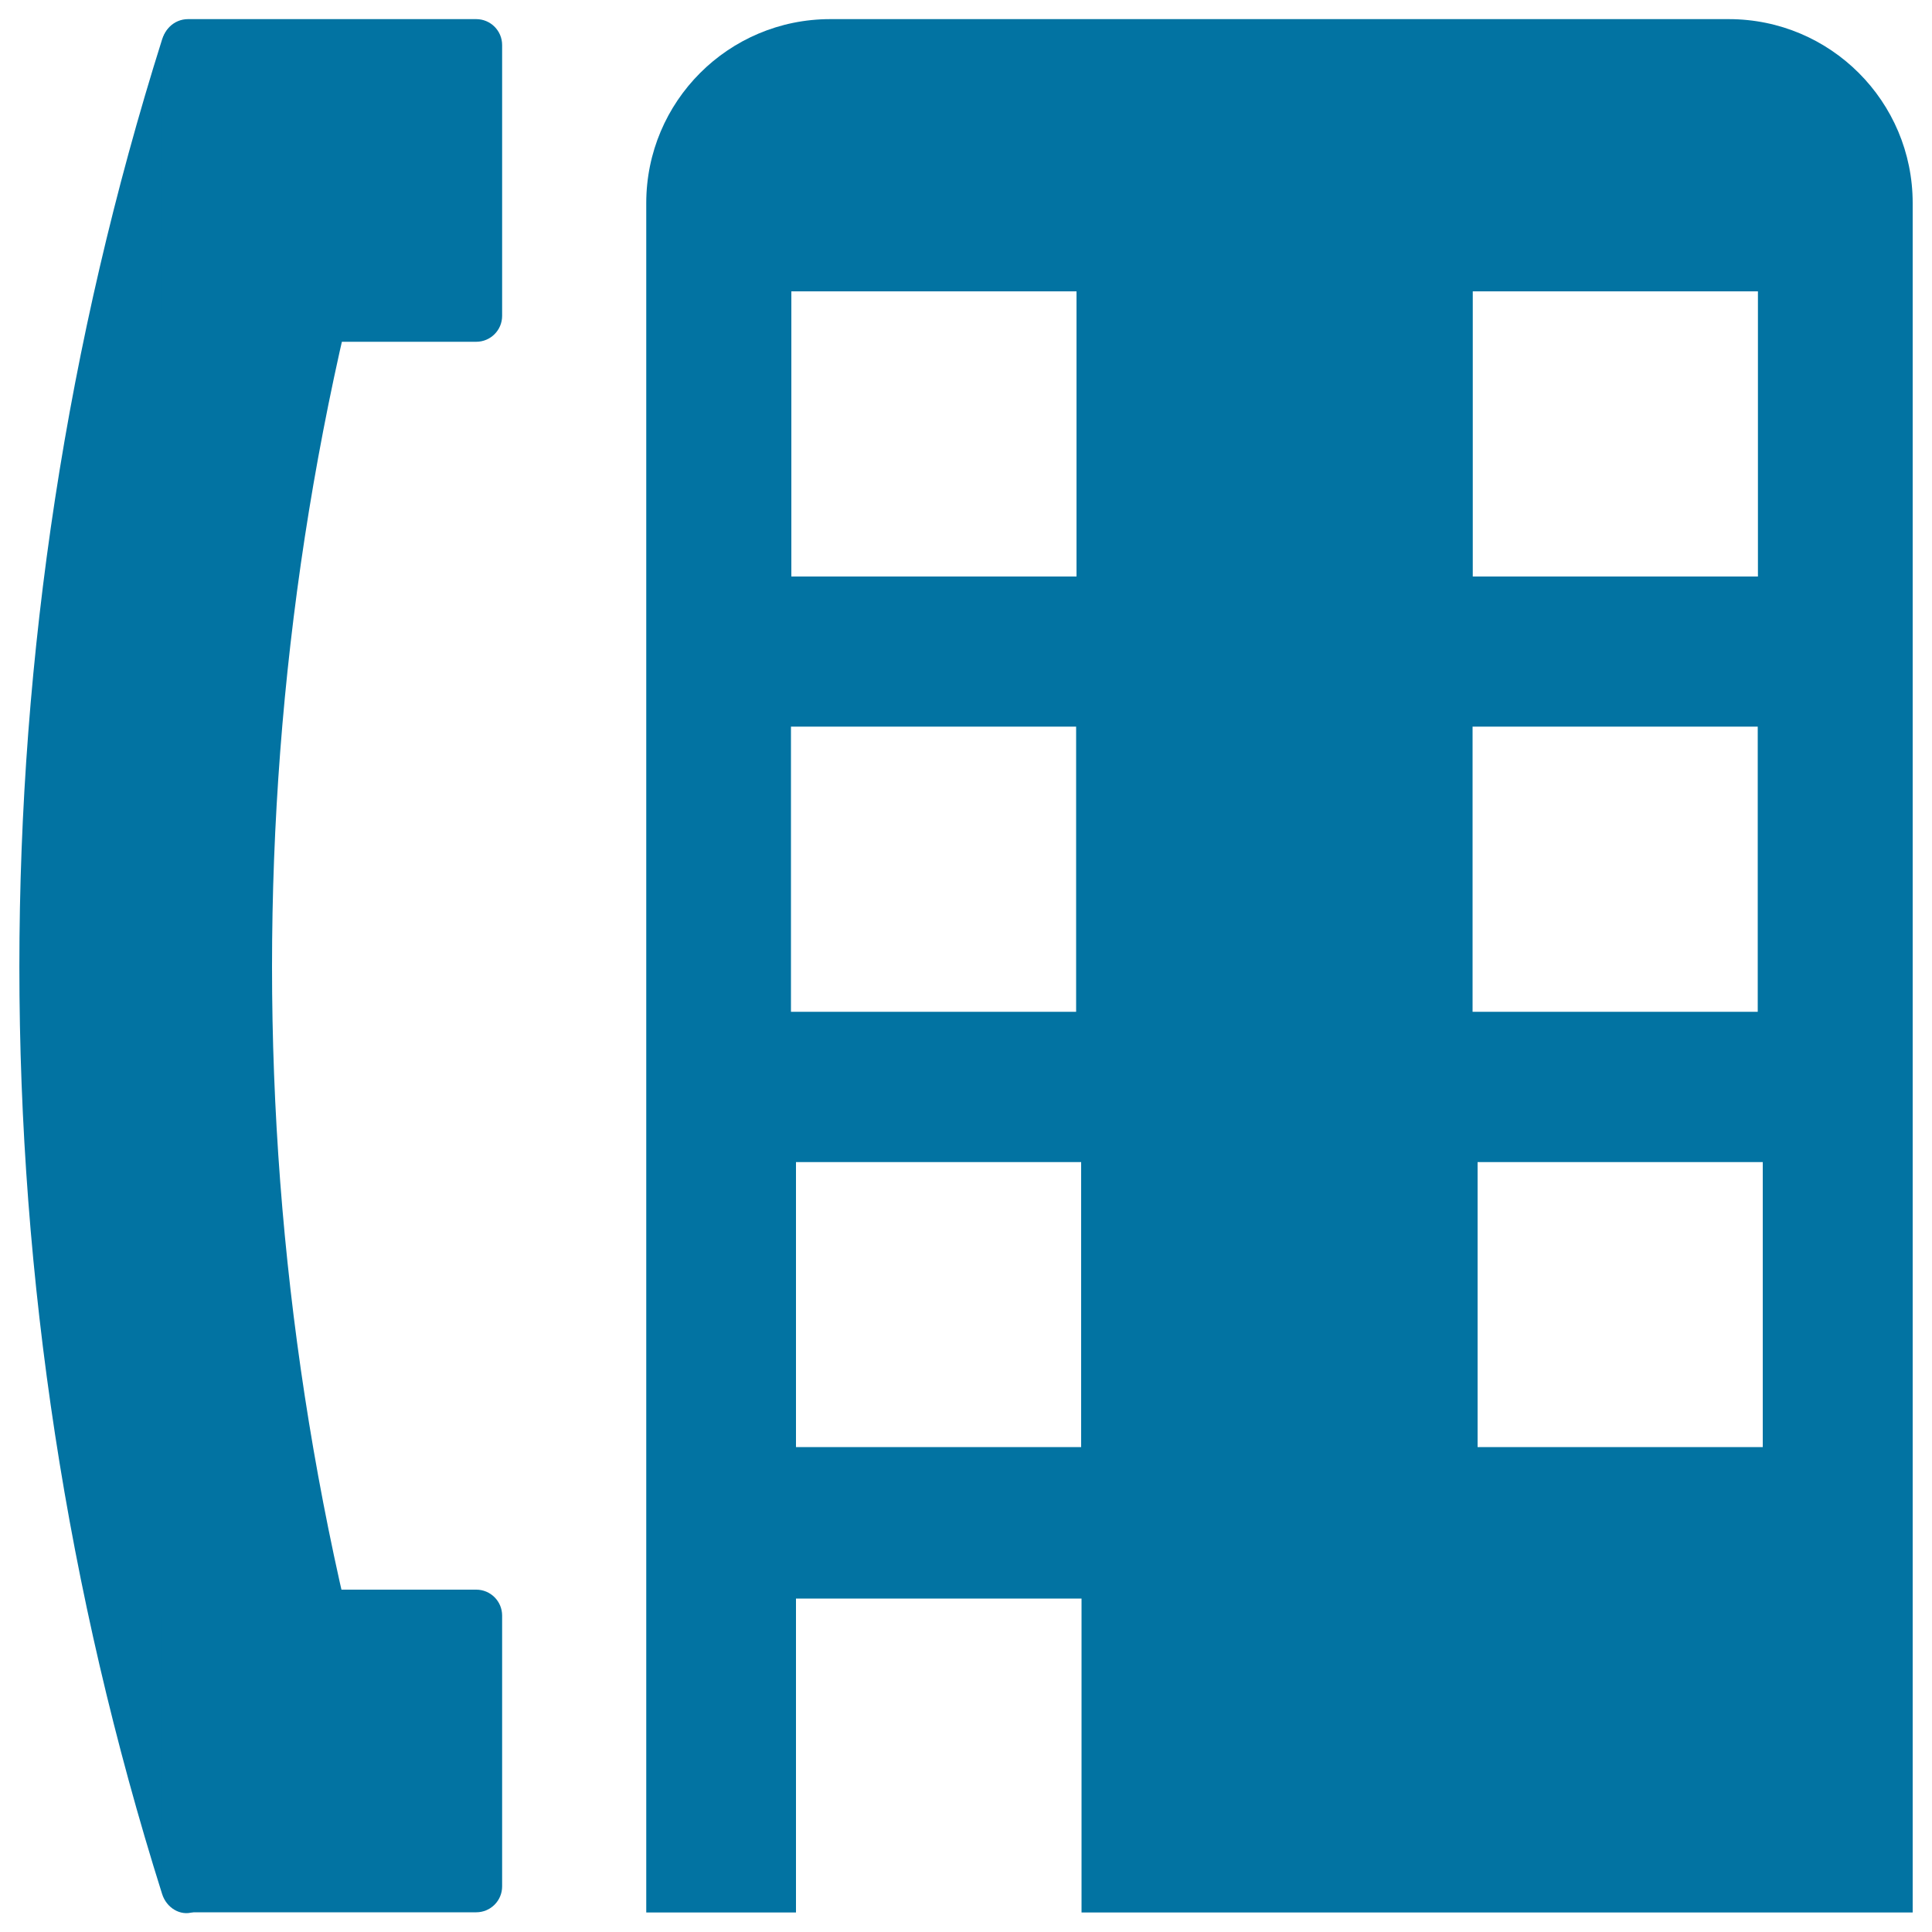
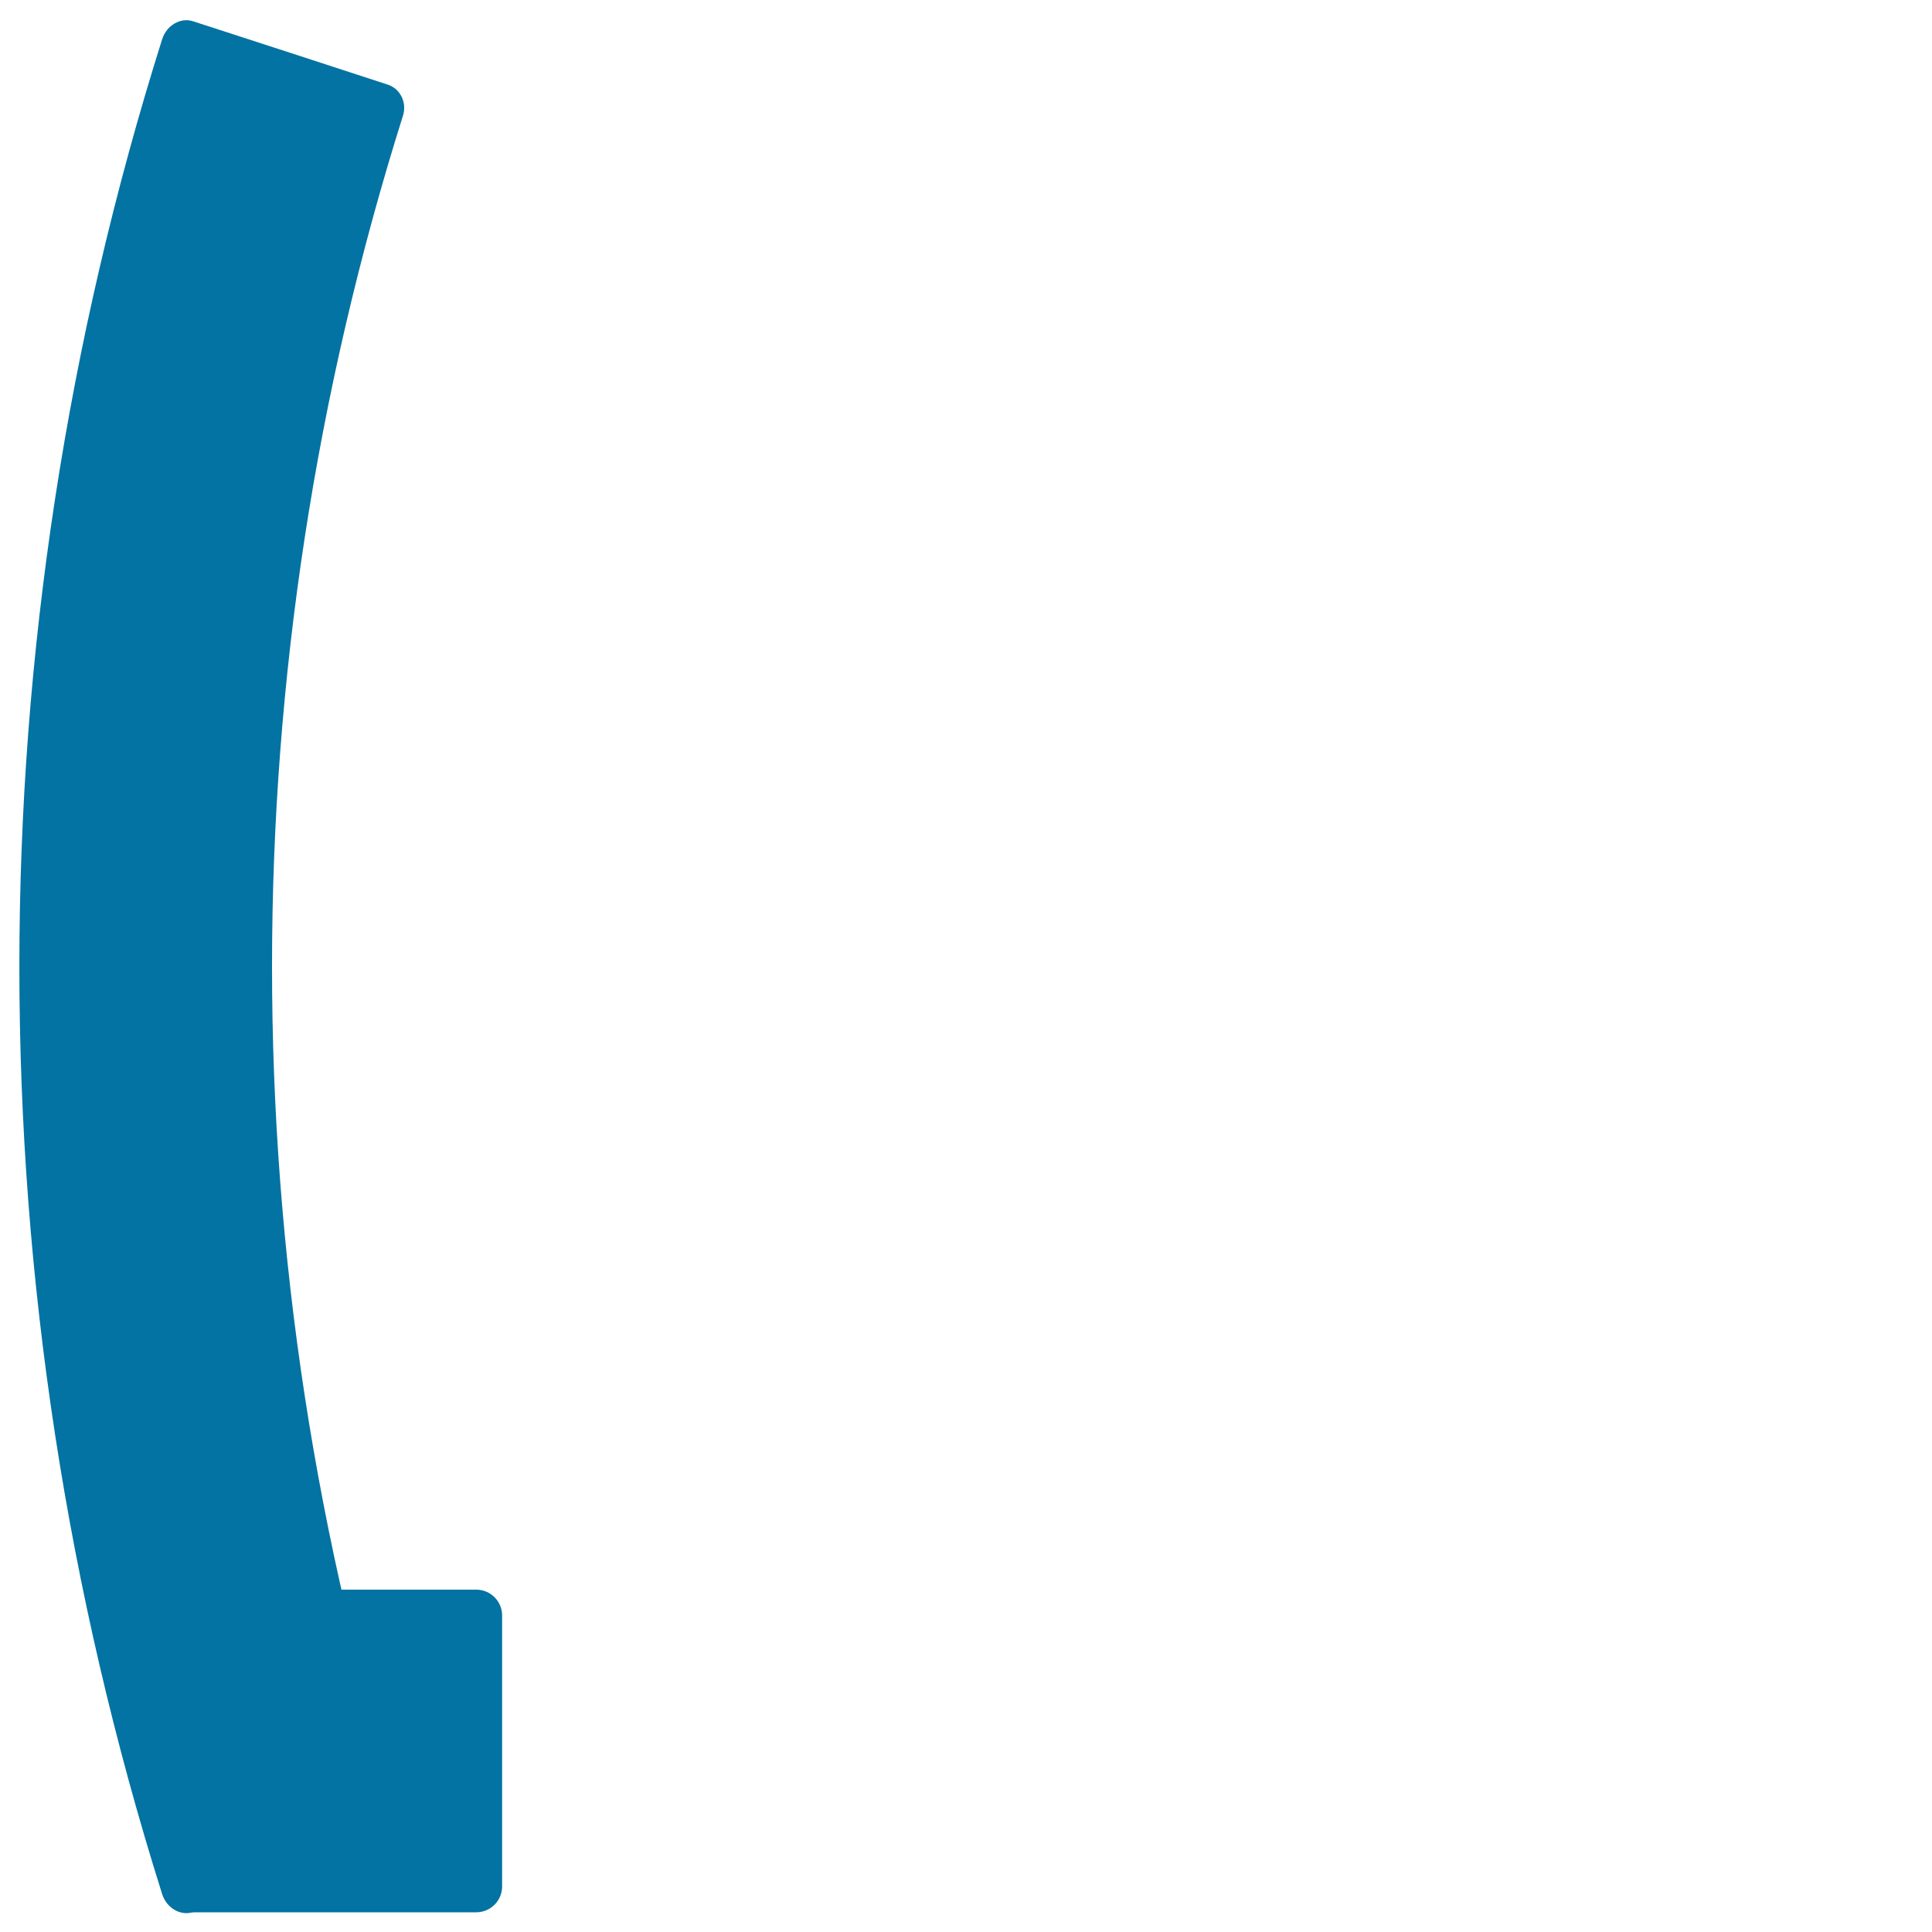
<svg xmlns="http://www.w3.org/2000/svg" viewBox="0 0 1000 1000" style="fill:#0273a2">
  <title>Hotel SVG icon</title>
  <path d="M83.9,20.4c2.3-7.3,9.5-11.5,16-9.4c33.6,10.9,67.2,21.8,100.8,32.8c6.5,2.1,10,9.3,7.9,16c-90.4,286.7-90.4,594.4,0,881.1c2.1,6.7-1.4,13.8-7.9,16c-33.6,10.9-67.2,21.8-100.8,32.8c-6.5,2.1-13.7-2.1-16-9.4C-14.6,667.9-14.6,332.8,83.9,20.4z" />
-   <path d="M259.9,163.5c0,7.4-6,13.4-13.4,13.4H97.3c-7.4,0-13.4-6-13.4-13.4V23.3c0-7.4,6-13.4,13.4-13.4h149.2c7.4,0,13.4,6,13.4,13.4V163.5z" />
  <path d="M259.9,976.4c0,7.4-6,13.4-13.4,13.4H97.3c-7.4,0-13.4-6-13.4-13.4V836.2c0-7.4,6-13.4,13.4-13.4h149.2c7.4,0,13.4,6,13.4,13.4V976.4z" />
-   <path d="M894.8,9.9H429.7c-52.6,0-95.2,42.6-95.2,95.2v884.8h77.5V827.4h147.8v162.5H990V105.1C990,52.5,947.4,9.9,894.8,9.9z M409.6,150.8h147.6v147.6H409.6V150.8z M409.4,523.7V376.1H557v147.6H409.4L409.4,523.7z M559.6,749H412V601.5h147.6L559.6,749L559.6,749z M762.3,150.8h147.6v147.6H762.3V150.8z M762.2,376.1h147.6v147.6H762.2V376.1z M912.4,749H764.8V601.5h147.6V749z" />
</svg>